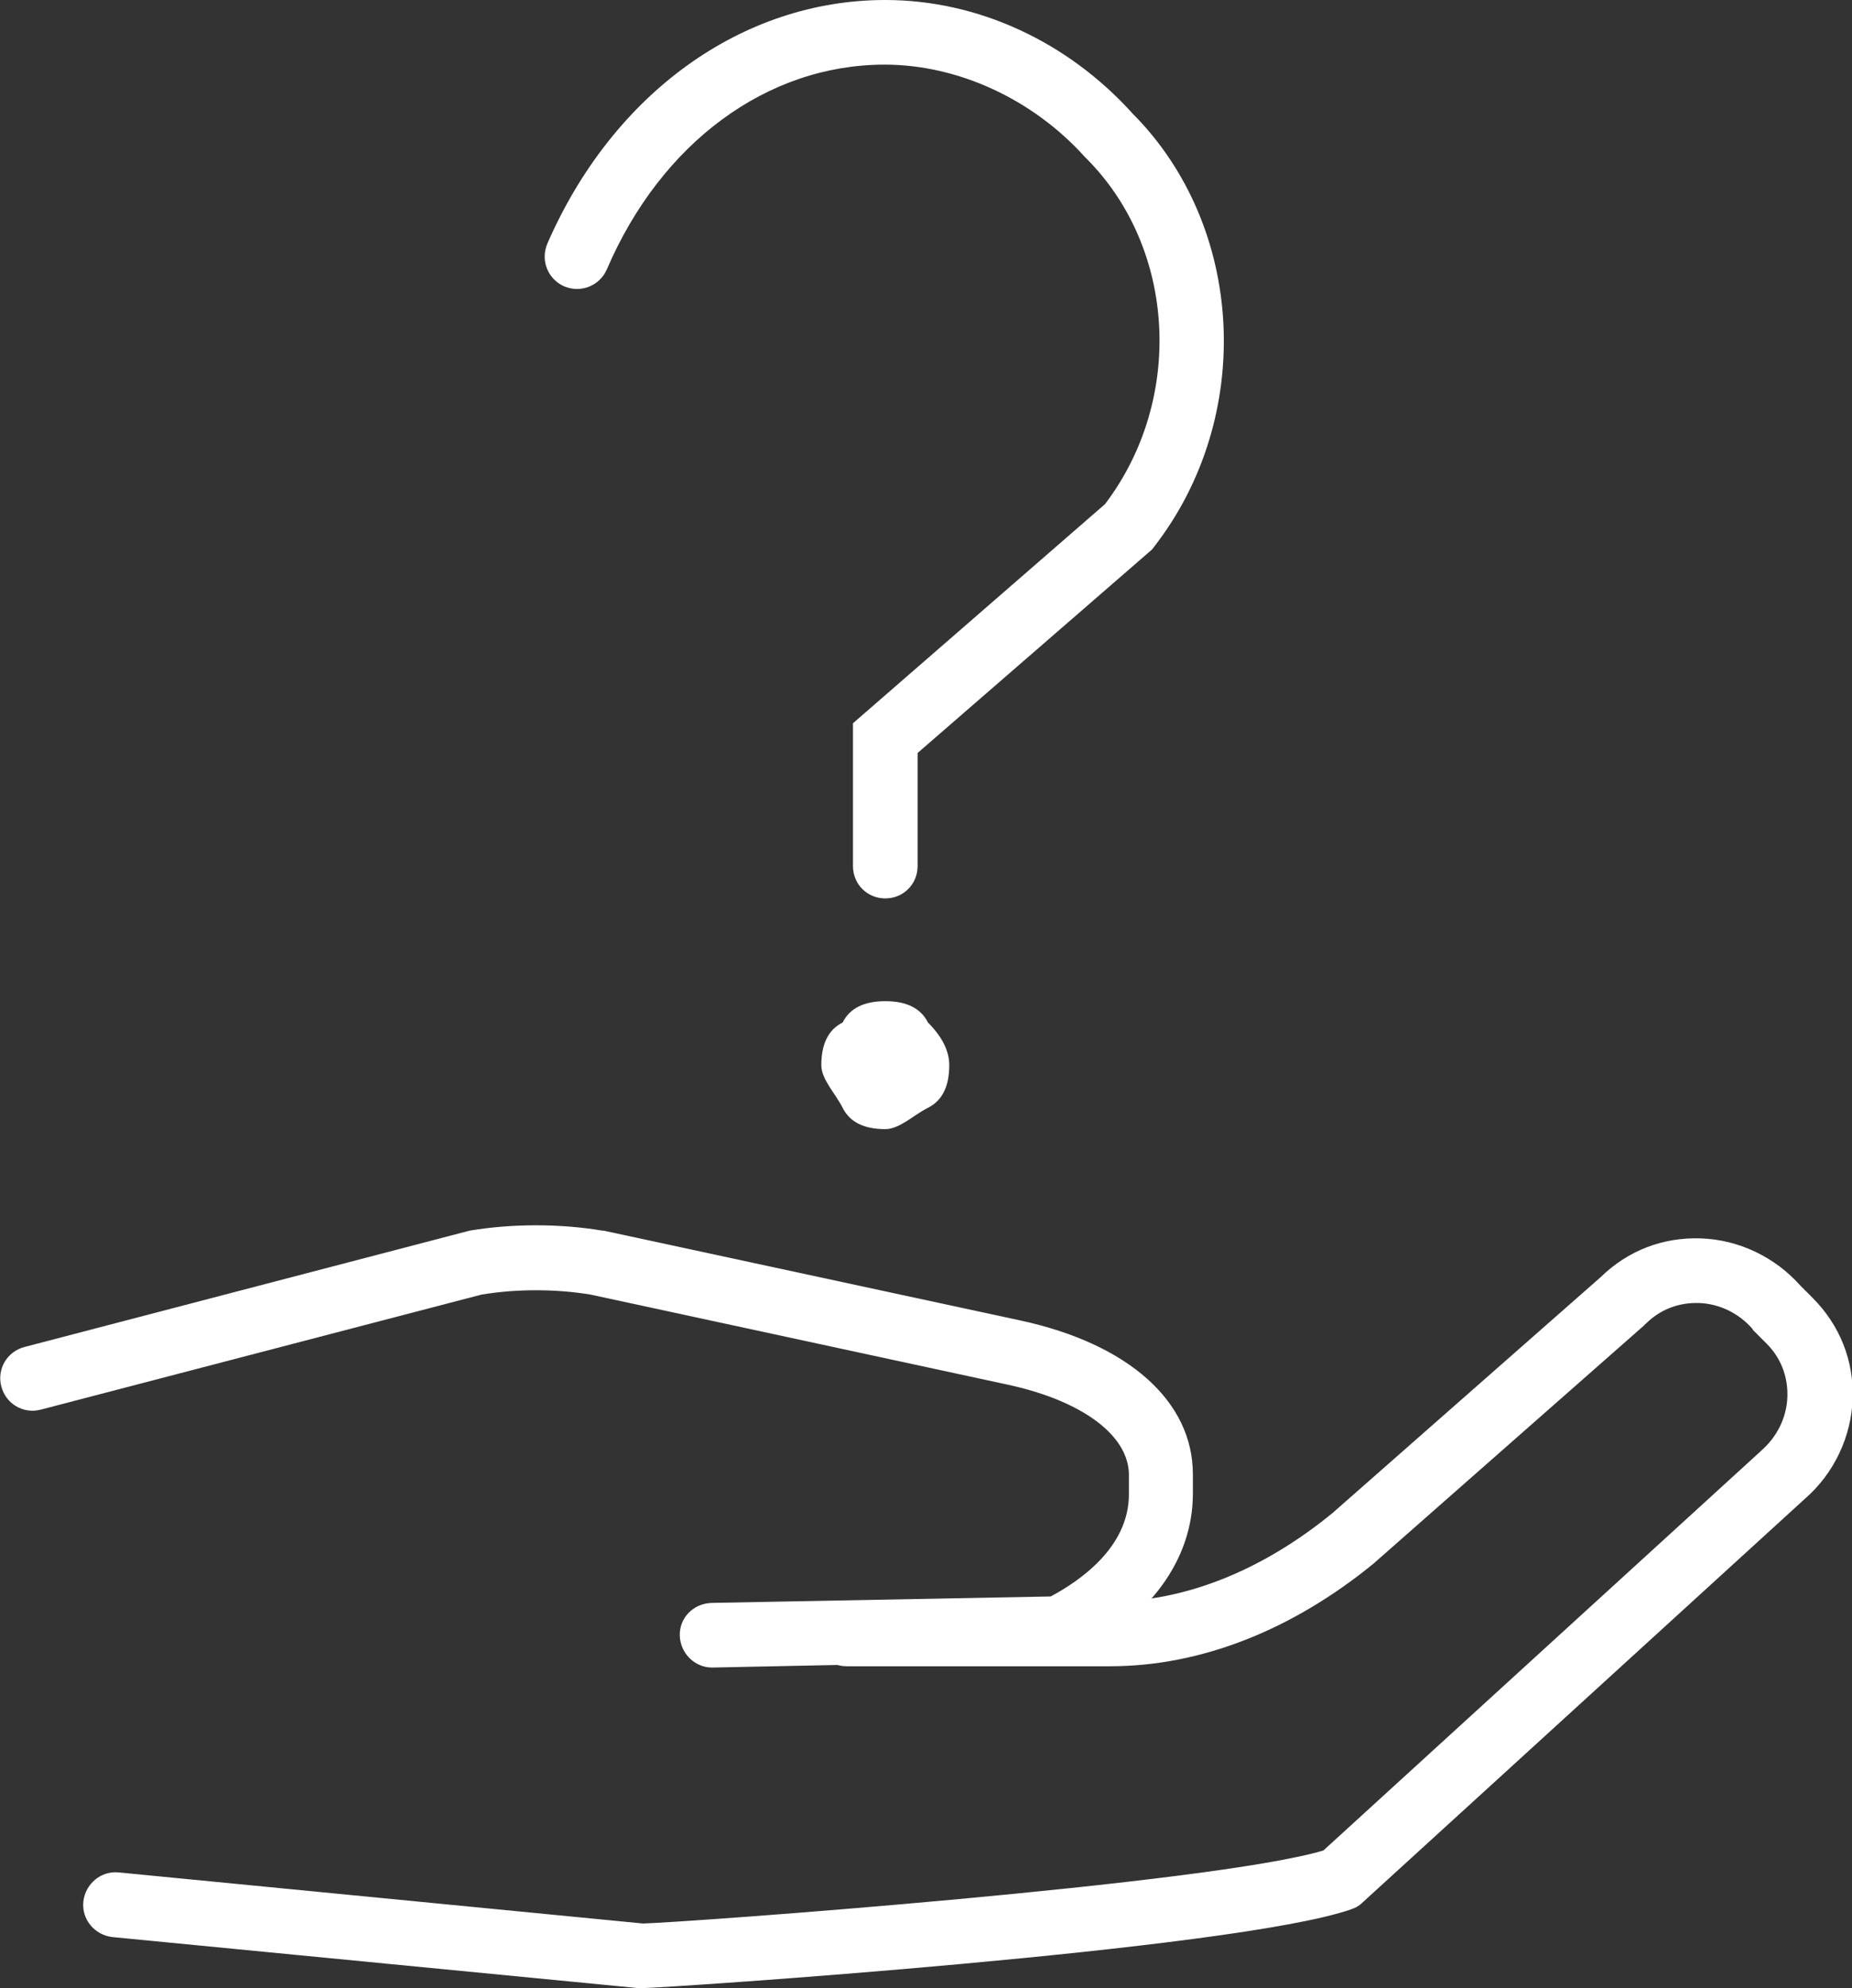
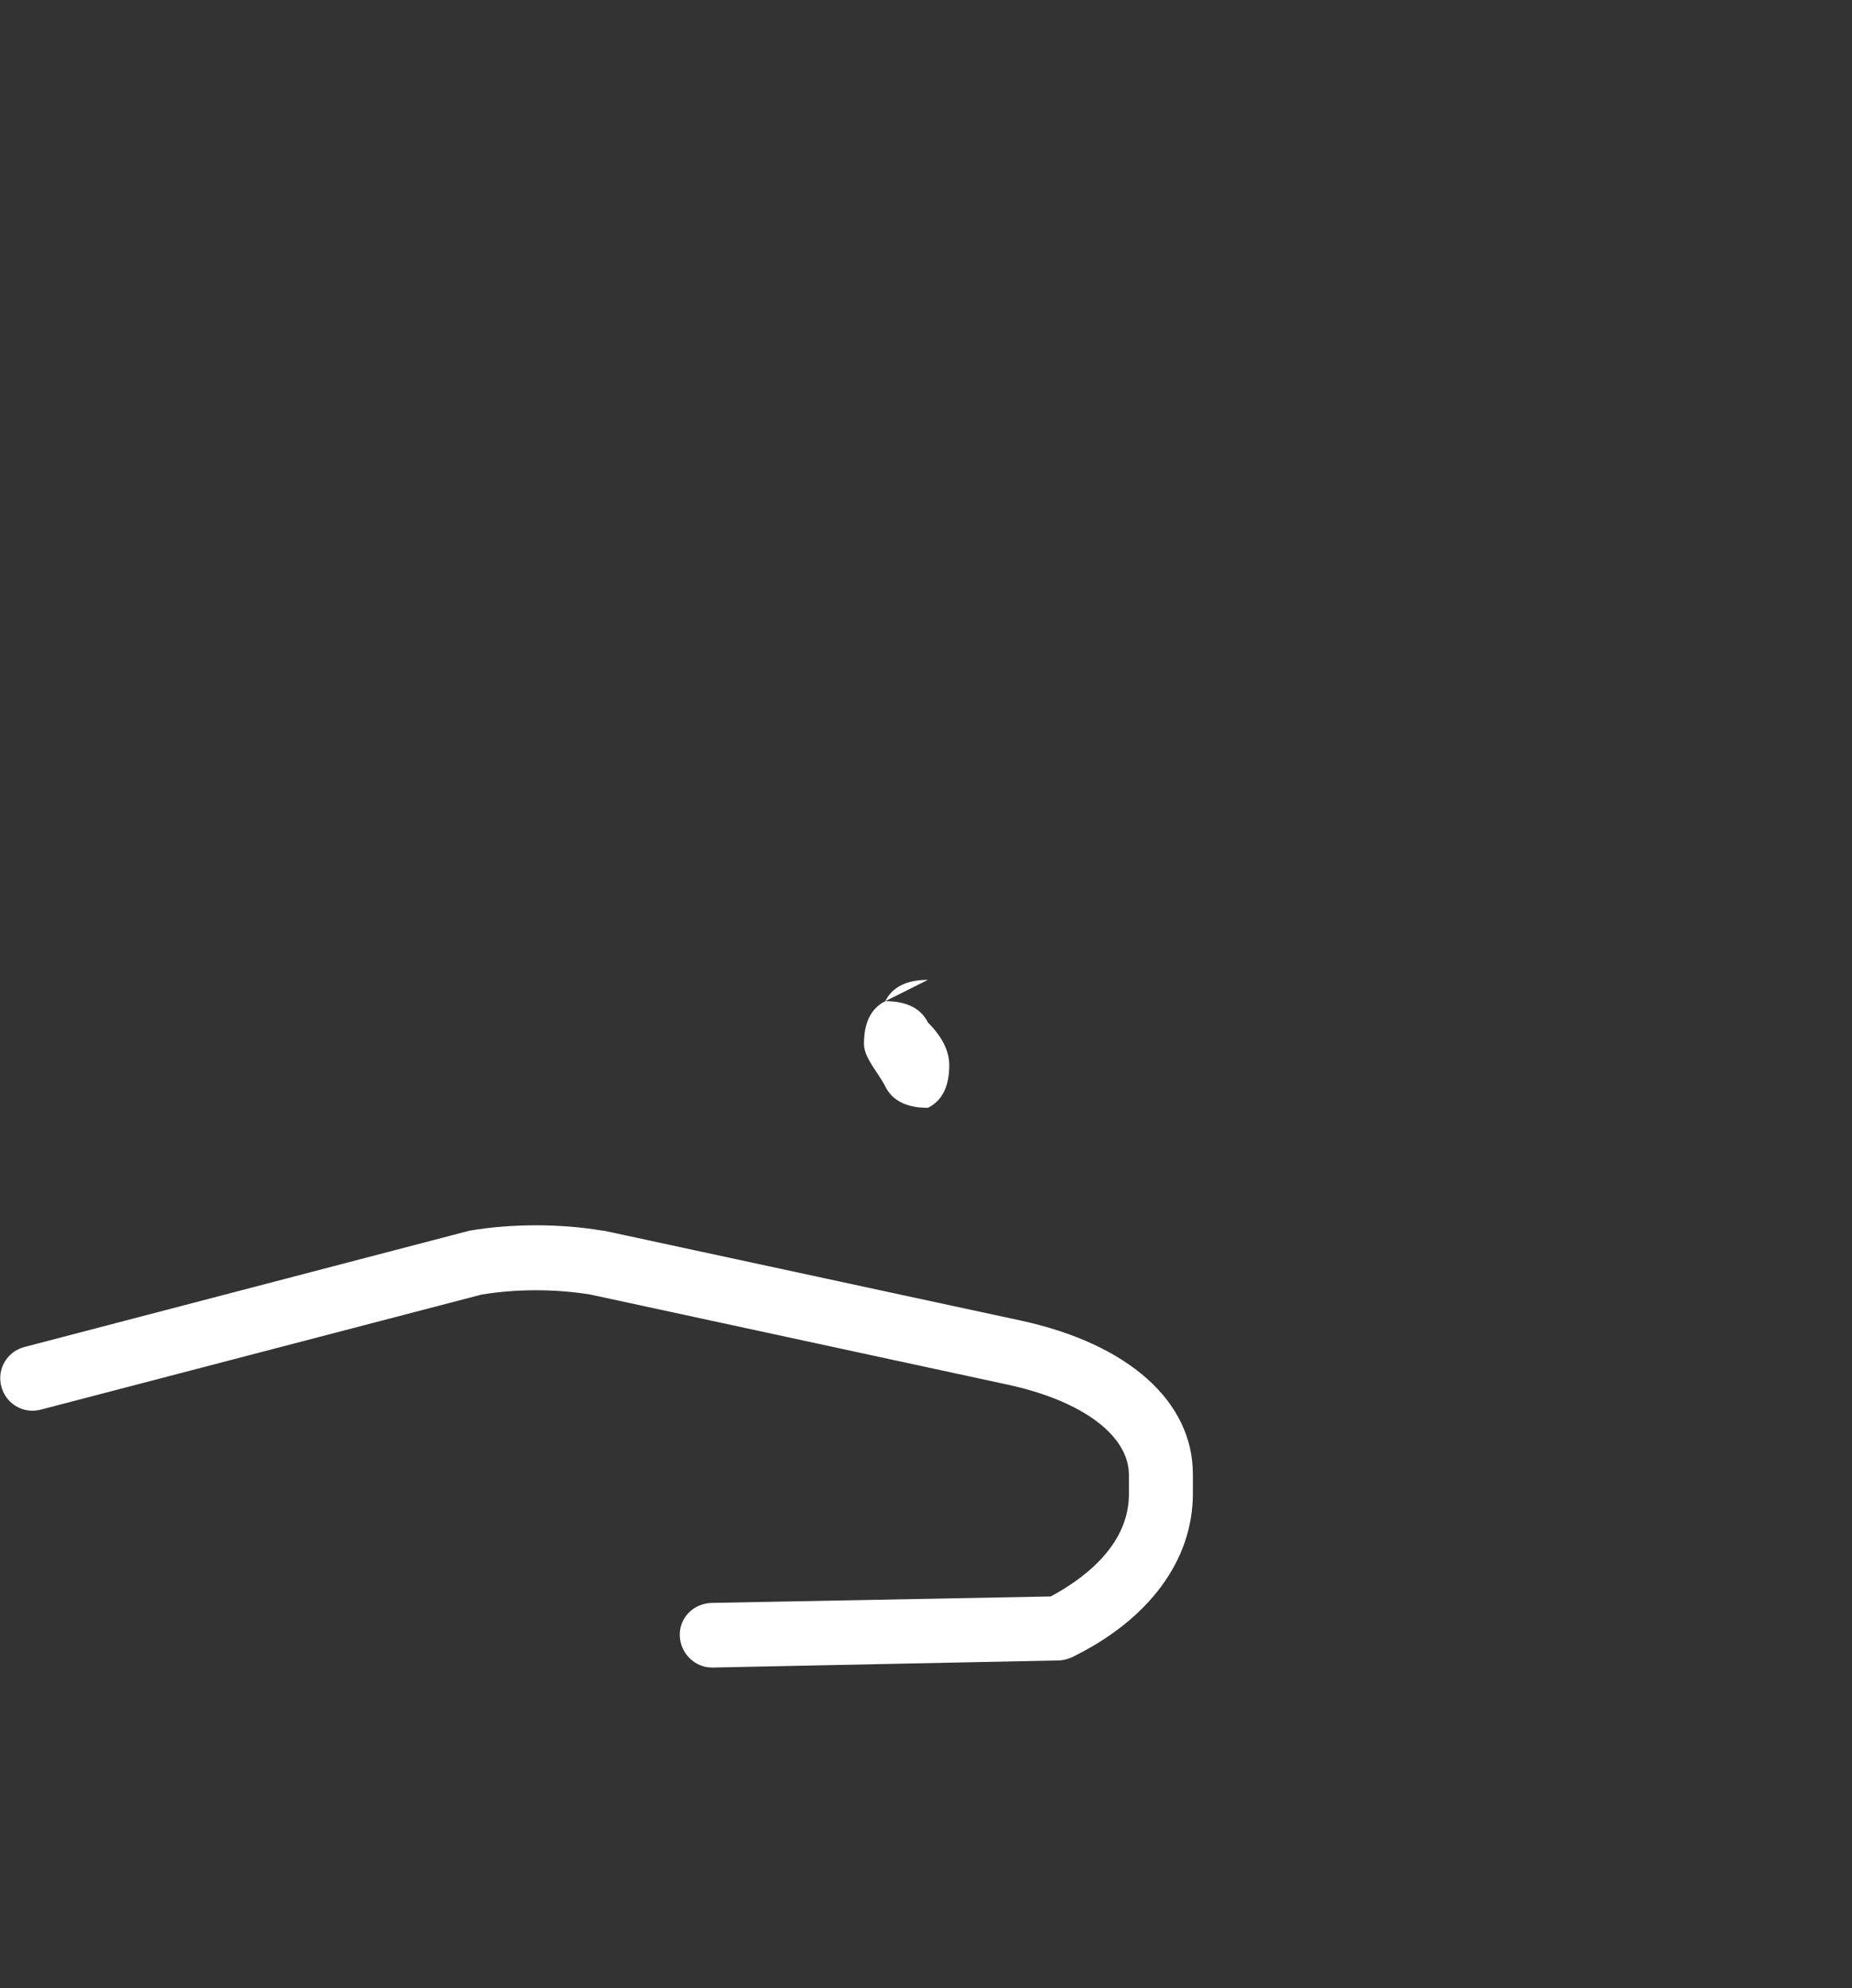
<svg xmlns="http://www.w3.org/2000/svg" xml:space="preserve" id="Ebene_1" width="286.6" height="307.6" x="0" y="0" enable-background="new 0 0 286.6 307.6" version="1.1">
  <rect width="100%" height="100%" fill="#333333" stroke="none" />
  <style>.st0{fill:#fff}</style>
-   <path d="M137 139c-2.8 0-5-2.2-5-5v-22.1L171 78c12.3-16.2 11-39.6-2.9-53.5l-.2-.2c-8.1-9-19.7-14.3-31-14.3-18.2 0-34.6 12.1-43 31.7-1.1 2.5-4 3.7-6.6 2.6-2.5-1.1-3.7-4-2.6-6.6C94.8 14.5 114.8 0 137 0c14.3 0 28.2 6.4 38.3 17.6 17.4 17.5 18.9 46.9 3.3 67l-.3.4-36.3 31.5V134c0 2.8-2.2 5-5 5zM99.3 307.6h-.5l-81.4-7.9c-2.7-.3-4.8-2.7-4.5-5.5.3-2.7 2.7-4.8 5.5-4.5l81.1 7.9c7.2-.2 88-6.1 105.3-11.3l67.7-61.8.1-.1c2.4-2.1 3.9-5.1 4-8.3.1-3.1-1-6-3.2-8.2l-2-2c-.1-.1-.2-.2-.2-.3-2.1-2.4-5.1-3.9-8.3-4-3.1-.1-6 1-8.2 3.2-.1.1-.2.1-.2.2l-41.7 36.7-.1.1c-12.8 10.5-27 16-40.9 16H131c-2.8 0-5-2.2-5-5s2.2-5 5-5h40.7c11.5 0 23.5-4.7 34.5-13.7l41.5-36.5c4.2-4.1 9.6-6.2 15.5-6 5.9.2 11.5 2.9 15.4 7.3l1.9 1.9c4.2 4.2 6.4 9.7 6.2 15.6-.2 5.9-2.9 11.6-7.4 15.5l-68.5 62.5c-.5.5-1.1.8-1.7 1-17.9 6.3-106.5 12.2-109.8 12.2z" class="st0" />
-   <path d="M110.2 258c-2.7 0-4.9-2.2-5-4.9-.1-2.8 2.1-5 4.9-5.1l52.5-1c4.3-2.3 12.1-7.5 12.1-15.8v-3c0-6.1-7.2-11.5-18.9-14l-64.4-13.9c-5.4-.9-11.5-.9-16.9 0L6.3 218.1c-2.7.7-5.4-.9-6.1-3.6-.7-2.7.9-5.4 3.6-6.1l68.5-17.9c.1 0 .3-.1.4-.1 6.5-1.1 14-1.1 20.5 0h.2l64.5 13.9c16.7 3.6 26.7 12.5 26.7 23.8v3c0 10.3-6.8 19.5-18.7 25.3-.7.3-1.4.5-2.1.5l-53.6 1.1c.1 0 0 0 0 0zM137 154.9c3.3 0 5.5 1.1 6.6 3.3 2.2 2.2 3.3 4.4 3.3 6.6 0 3.3-1.1 5.5-3.3 6.6s-4.4 3.3-6.6 3.3c-3.3 0-5.5-1.1-6.6-3.3s-3.3-4.4-3.3-6.6c0-3.3 1.1-5.5 3.3-6.6 1.1-2.2 3.3-3.3 6.6-3.3" class="st0" />
+   <path d="M110.2 258c-2.7 0-4.9-2.2-5-4.9-.1-2.8 2.1-5 4.9-5.1l52.5-1c4.3-2.3 12.1-7.5 12.1-15.8v-3c0-6.1-7.2-11.5-18.9-14l-64.4-13.9c-5.4-.9-11.5-.9-16.9 0L6.3 218.1c-2.7.7-5.4-.9-6.1-3.6-.7-2.7.9-5.4 3.6-6.1l68.5-17.9c.1 0 .3-.1.4-.1 6.5-1.1 14-1.1 20.5 0h.2l64.5 13.9c16.7 3.6 26.7 12.5 26.7 23.8v3c0 10.3-6.8 19.5-18.7 25.3-.7.3-1.4.5-2.1.5l-53.6 1.1c.1 0 0 0 0 0zM137 154.9c3.3 0 5.5 1.1 6.6 3.3 2.2 2.2 3.3 4.4 3.3 6.6 0 3.3-1.1 5.5-3.3 6.6c-3.3 0-5.5-1.1-6.6-3.3s-3.3-4.4-3.3-6.6c0-3.3 1.1-5.5 3.3-6.6 1.1-2.2 3.3-3.3 6.6-3.3" class="st0" />
</svg>